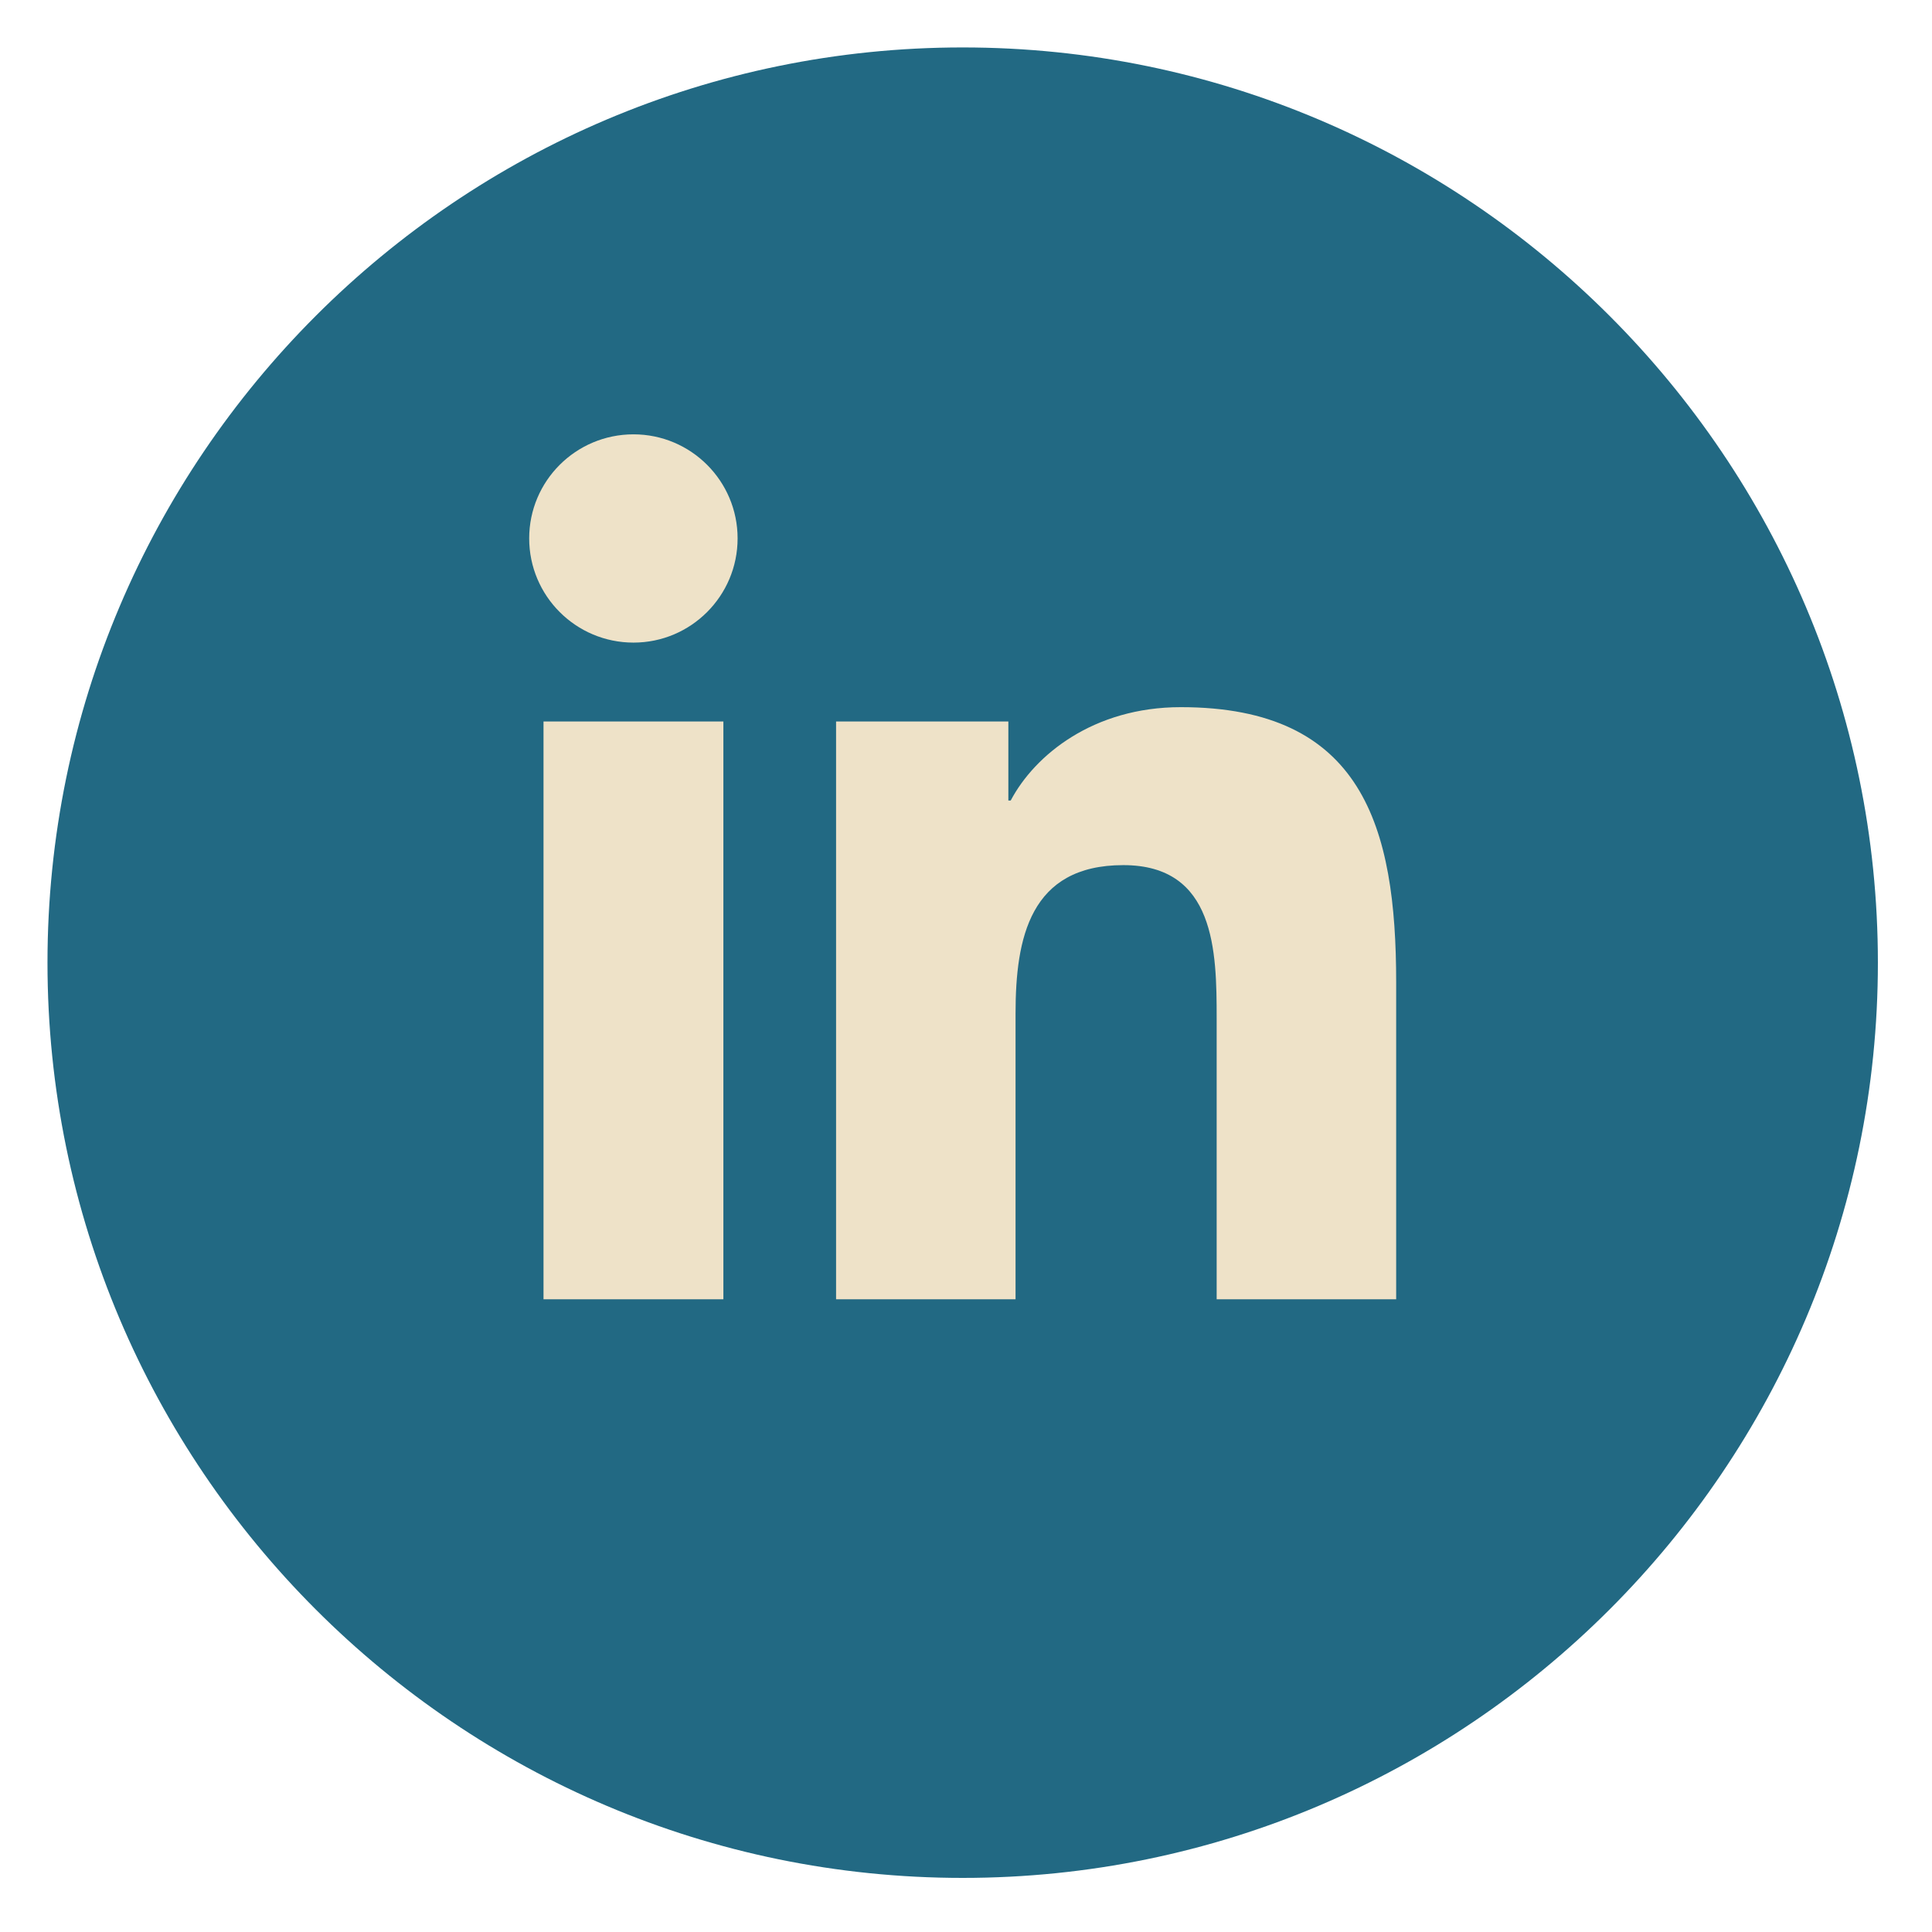
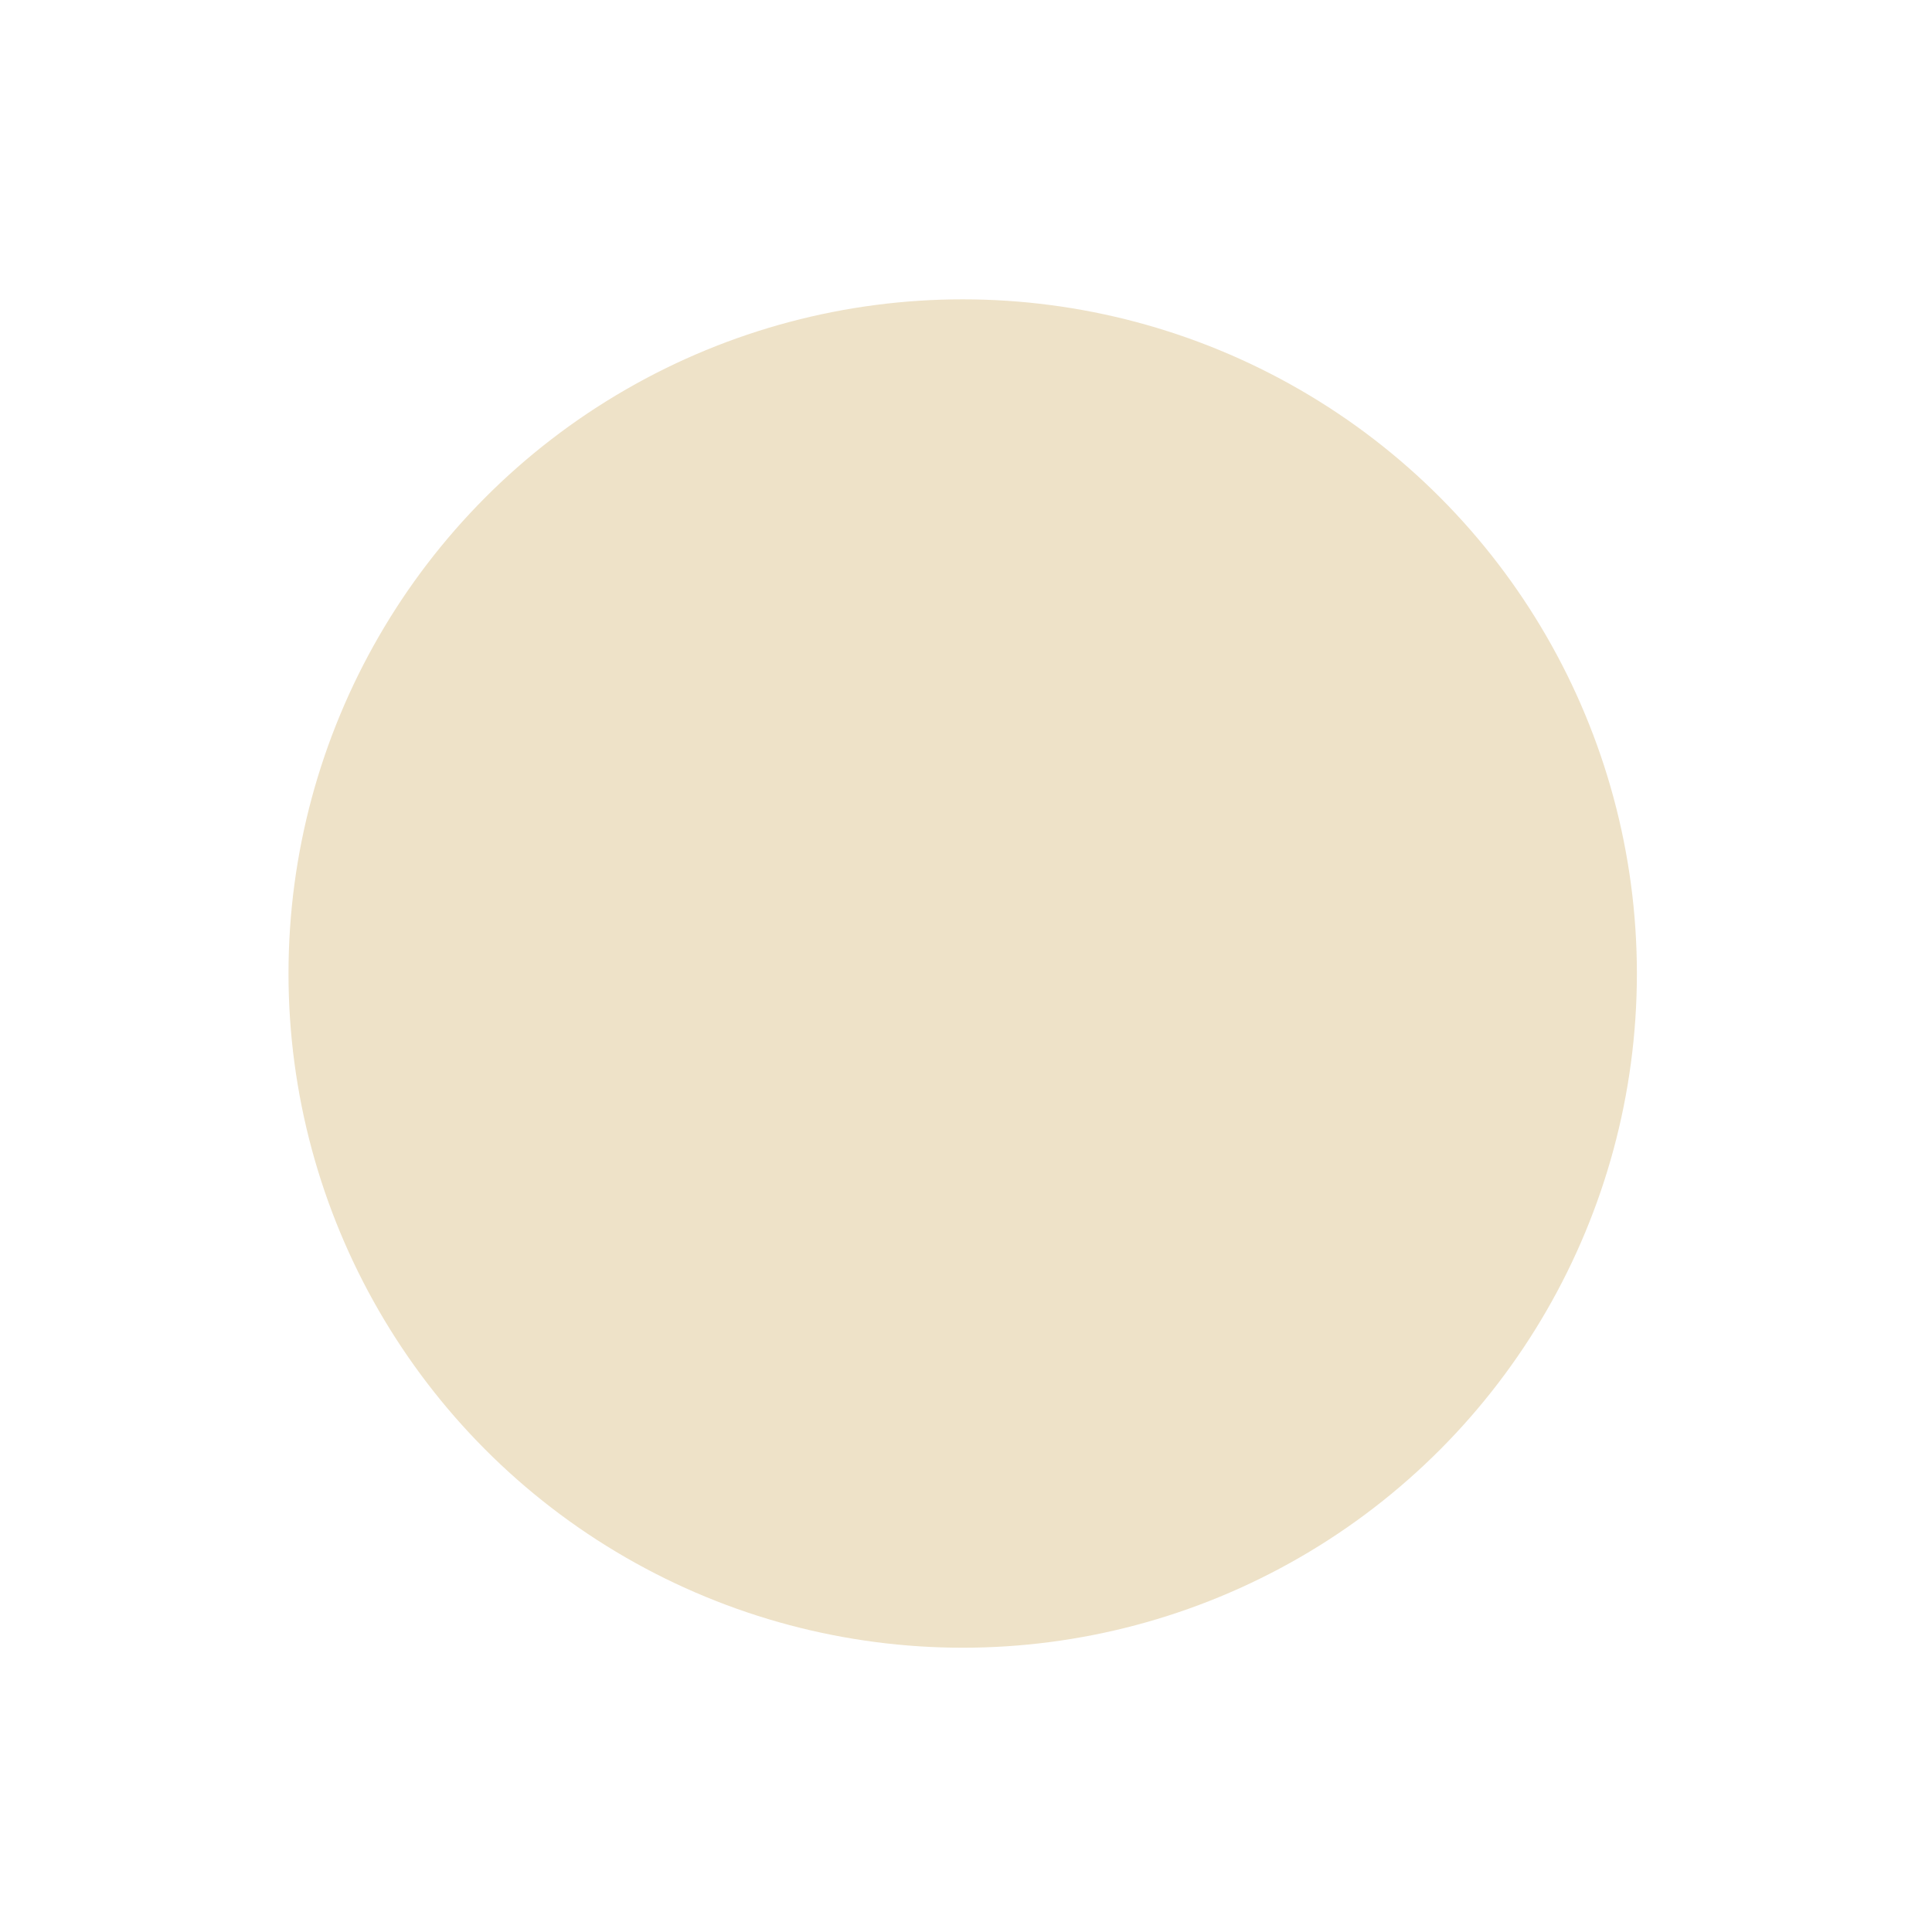
<svg xmlns="http://www.w3.org/2000/svg" x="0px" y="0px" width="128px" height="128px" viewBox="-3.146 -3.143 128 128" xml:space="preserve">
  <defs> </defs>
  <circle fill="#EEE2C8" cx="60.635" cy="61.356" r="44.667" />
-   <path fill="#226983" d="M60.634,0C27.199,0,0,27.202,0,60.638c0,33.434,27.199,60.635,60.634,60.635s60.635-27.201,60.635-60.635 C121.269,27.202,94.068,0,60.634,0z M44.78,82.937H32.863V44.656H44.78V82.937z M38.825,39.431c-3.823,0-6.911-3.095-6.911-6.904 c0-3.803,3.088-6.894,6.911-6.894c3.809,0,6.897,3.091,6.897,6.894C45.722,36.336,42.634,39.431,38.825,39.431z M89.354,82.937 H77.461V64.325c0-4.441-0.086-10.151-6.183-10.151c-6.192,0-7.141,4.835-7.141,9.827v18.937H52.246V44.656H63.66v5.237h0.156 c1.591-3.012,5.473-6.185,11.268-6.185c12.048,0,14.27,7.924,14.27,18.234V82.937z" />
</svg>